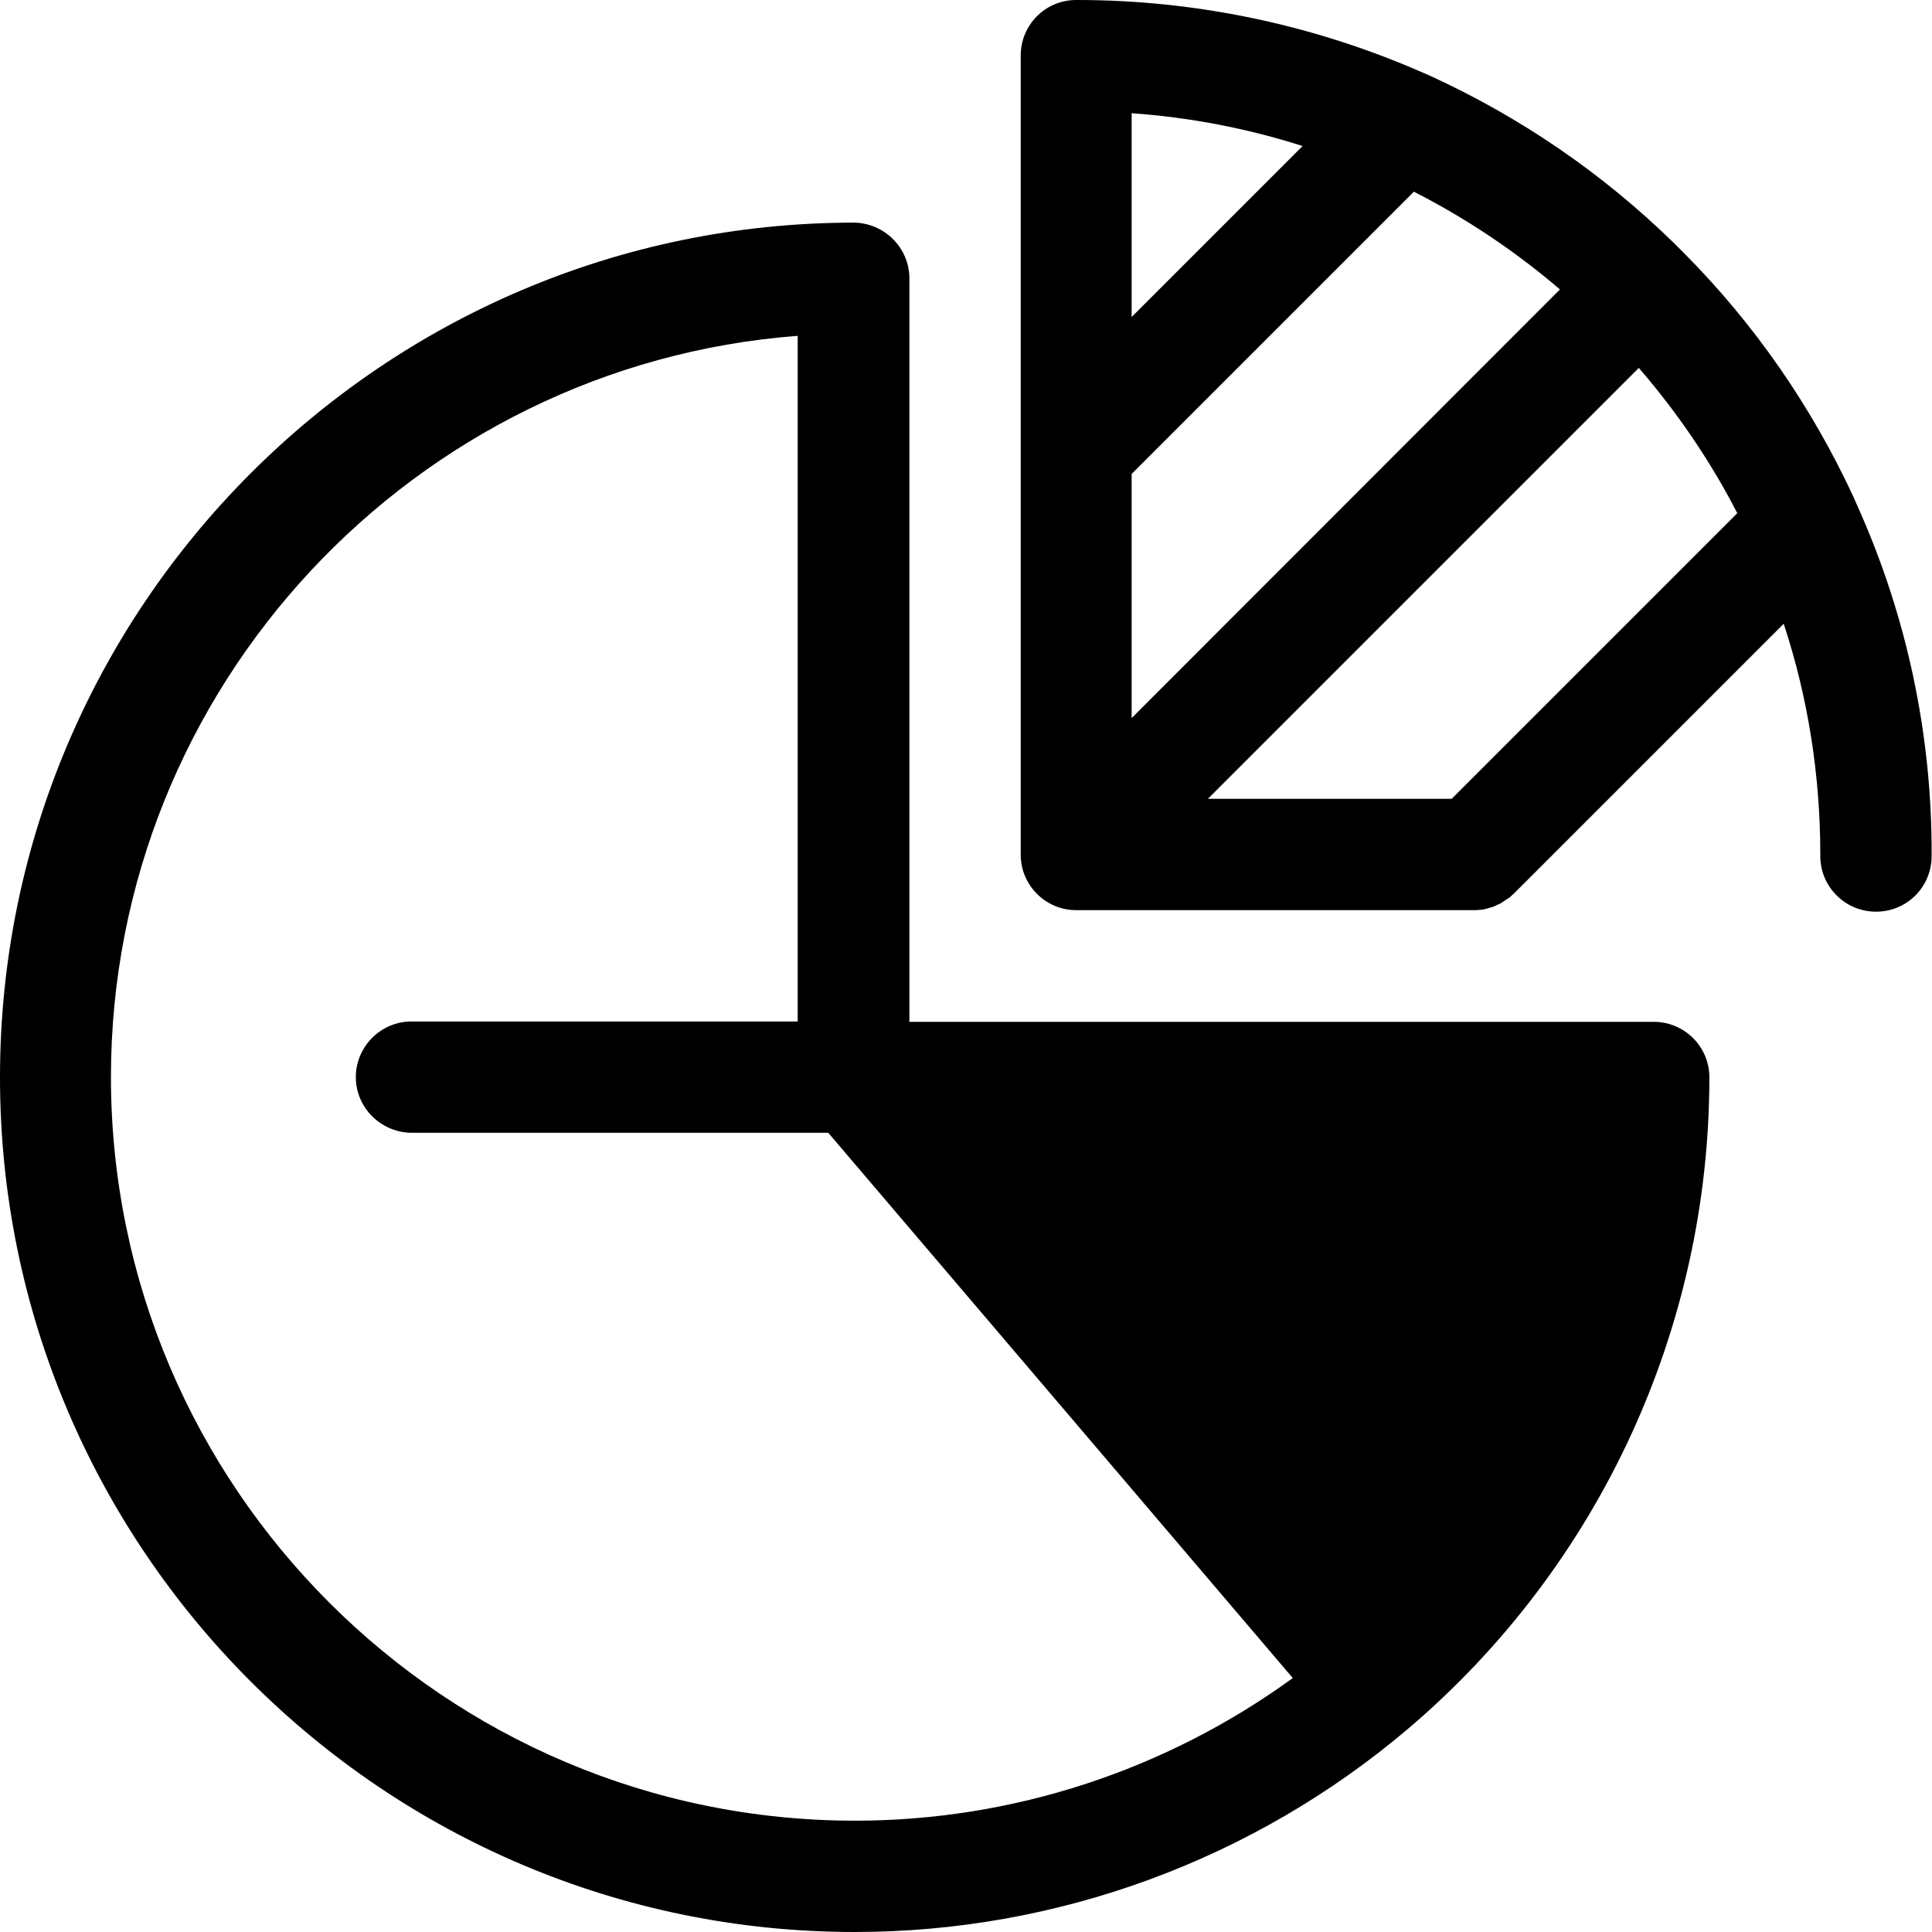
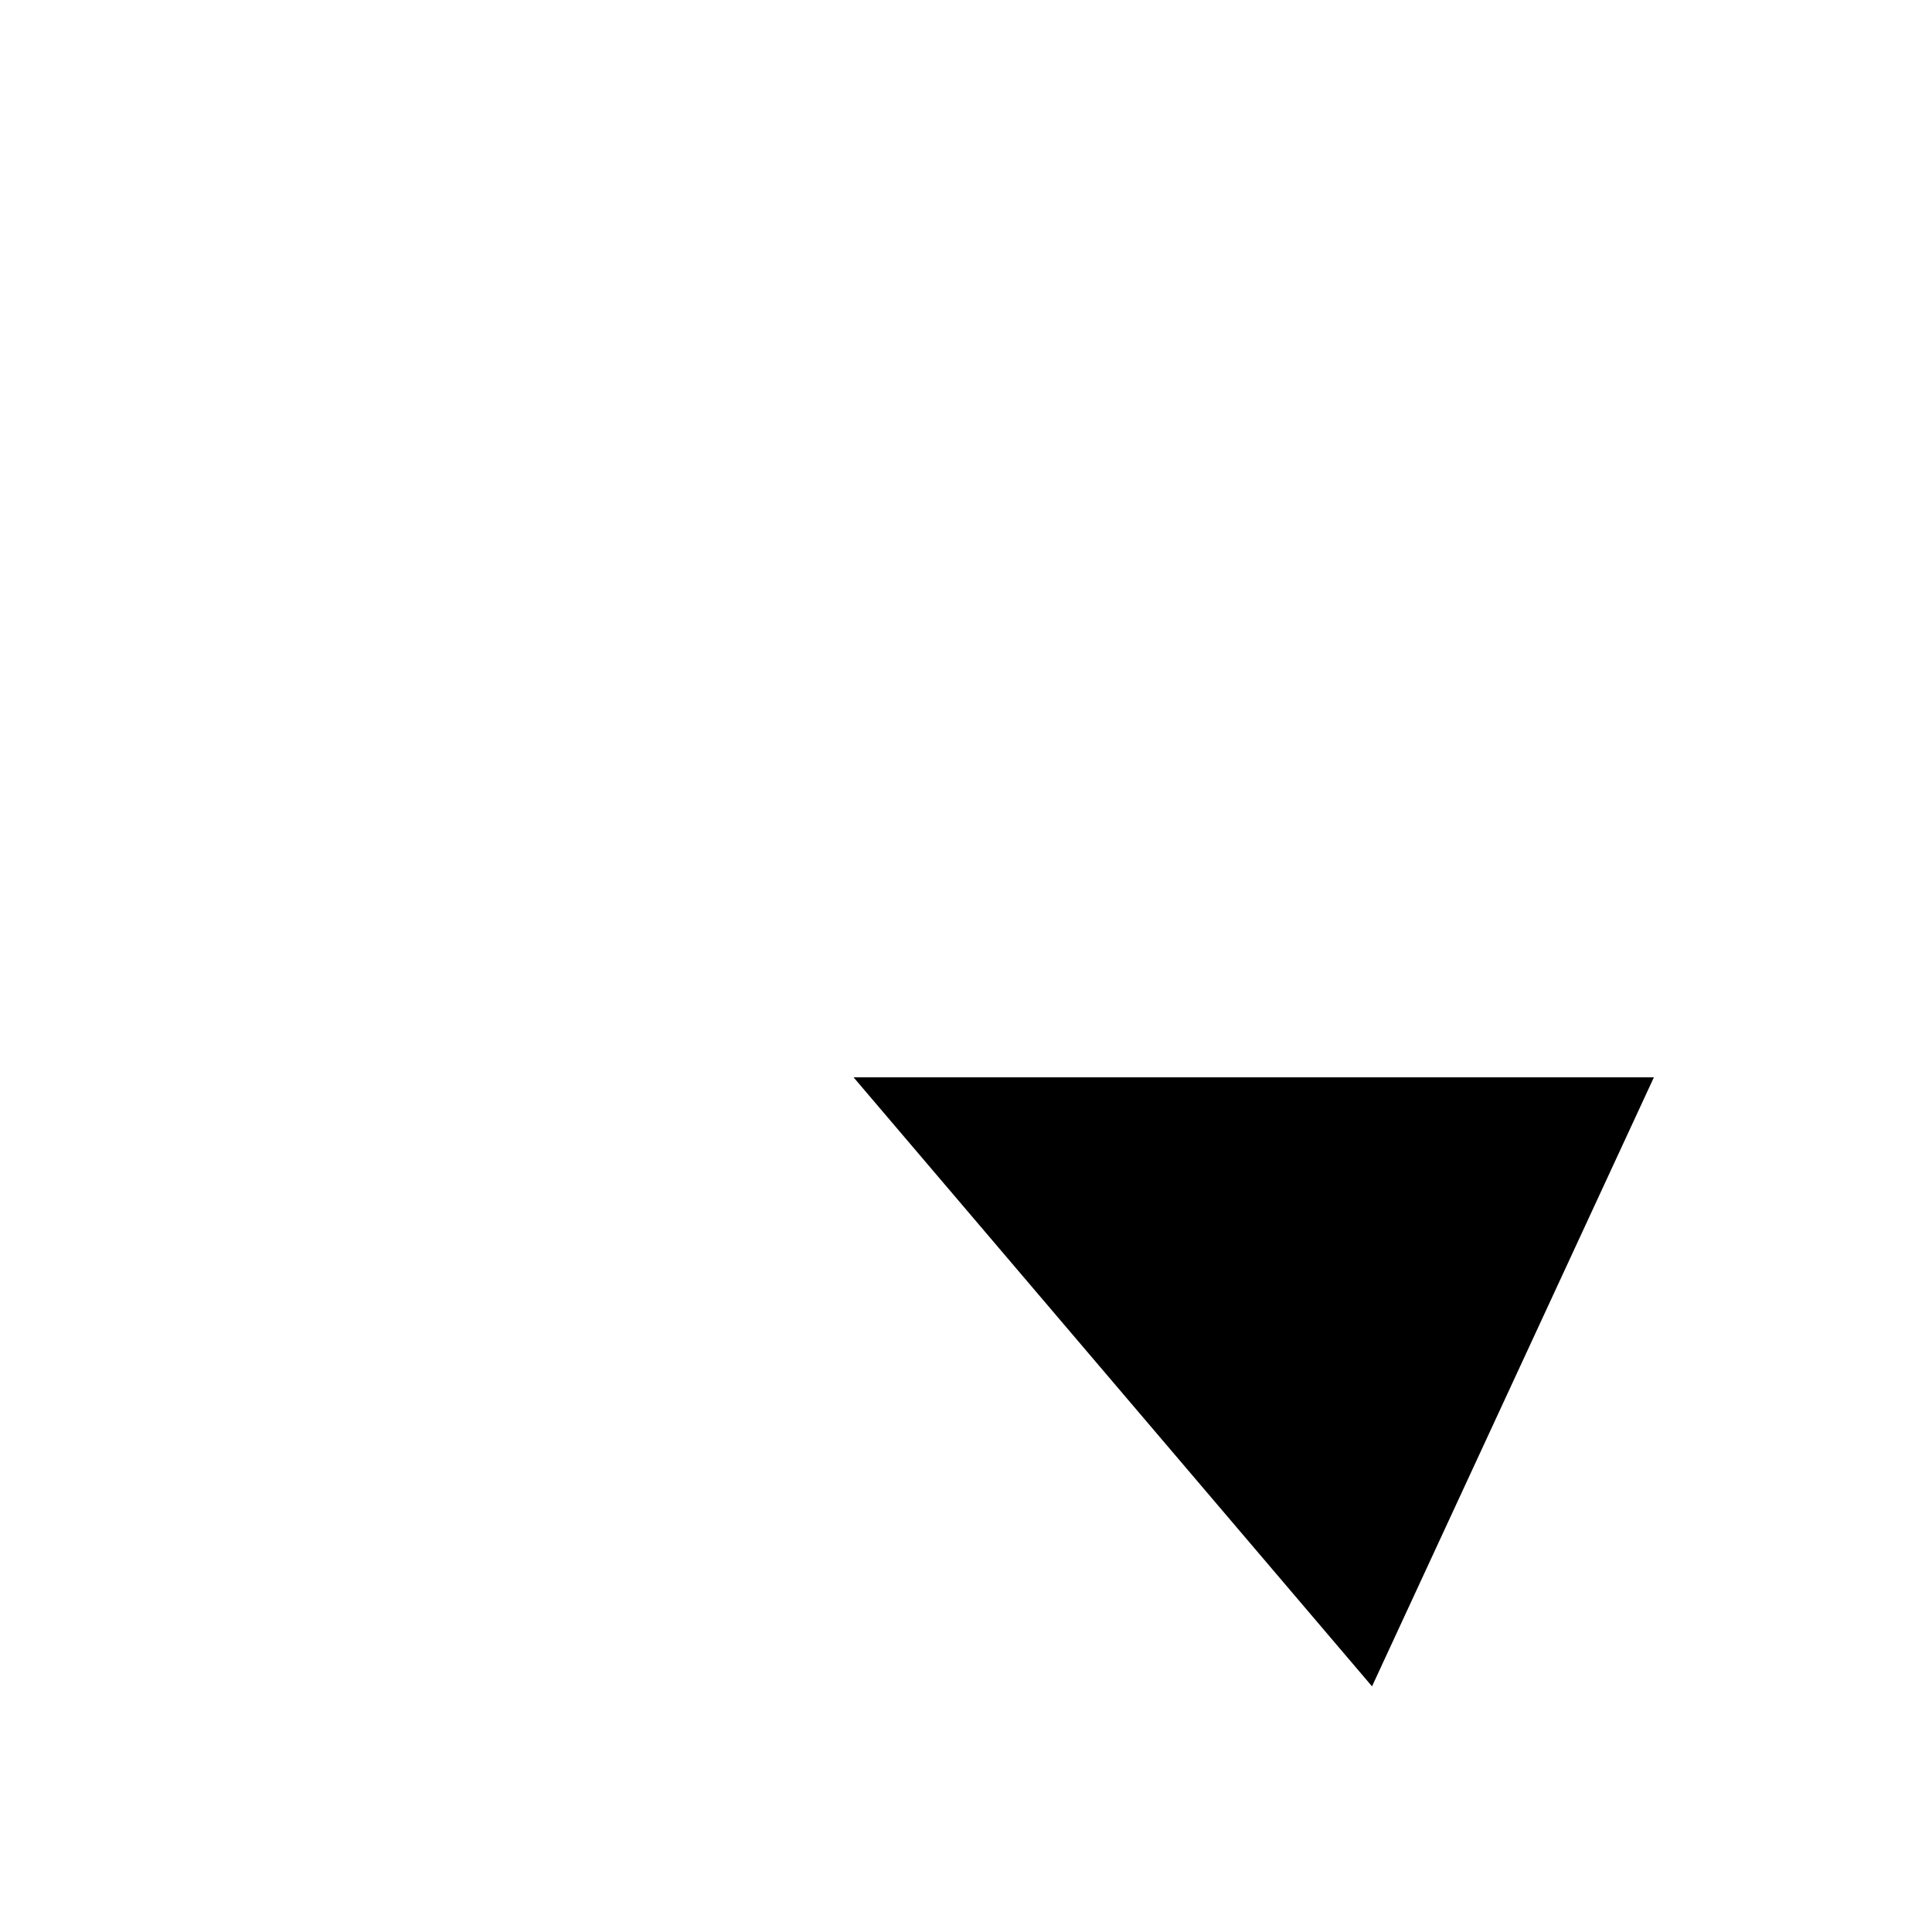
<svg xmlns="http://www.w3.org/2000/svg" viewBox="0 0 512 512">
-   <path d="M438.3 285.5H226.2l137.4 161.4c47.5-40.2 74.8-99.3 74.7-161.4" class="lineal-fill" />
-   <path d="M453 285.5c0-8.1-6.6-14.7-14.7-14.7H241v-197c0-8.1-6.6-14.7-14.7-14.8h-.1C101.5 59.1 0 160.8 0 285.5 0 410.4 101.6 512 226.5 512c53.7 0 105.7-19.1 146.7-53.9C423.9 415 453 351.9 453 285.5m-423.6 0c0-103.5 80.4-188.8 182-196.5v181.7H108.7c-8.1.2-14.6 7-14.4 15.1.2 7.8 6.5 14.1 14.4 14.4h110.8l123.1 144.5c-33.7 24.5-74.3 37.8-116 37.8-108.7 0-197.1-88.4-197.2-197M365 425.7 258.1 300.2H423c-3.5 47.5-24.1 92-58 125.5" class="lineal-stroke" />
-   <path d="m492.2 134-1.1-2.5c-11.1-23.9-26.2-45.7-44.8-64.4l-2.6-2.6C424.8 46 402.9 31 378.8 20l-2.3-1c-28.7-12.5-59.7-19-91-19h-.5c-8.1.1-14.5 6.7-14.5 14.7v211.8c0 8.1 6.6 14.7 14.7 14.7h105.5c.5 0 1 0 1.5-.1h.1c.5 0 .9-.1 1.3-.2l.4-.1c.4-.1.7-.2 1-.3l.4-.1c.3-.1.6-.2 1-.4.1-.1.2-.1.4-.2.3-.1.6-.3.9-.4l.3-.2.9-.6.3-.2.9-.6.2-.2c.3-.2.5-.5.8-.7l71.6-71.6c6.5 19.7 9.7 40.4 9.7 61.2-.2 8.1 6.2 14.9 14.4 15.1s14.9-6.2 15.1-14.4v-.8c.1-31.8-6.6-63.3-19.7-92.4m-192.3-8.4 74.8-74.8c13.9 7.1 26.9 15.8 38.7 25.9L299.9 190.3zm45.3-86.9L299.9 84V30c15.4 1.1 30.6 4 45.3 8.7m39.5 173h-64.6L434.3 97.5c10.2 11.8 19 24.7 26.1 38.5z" class="lineal-stroke" />
+   <path d="M438.3 285.5H226.2l137.4 161.4" class="lineal-fill" />
</svg>